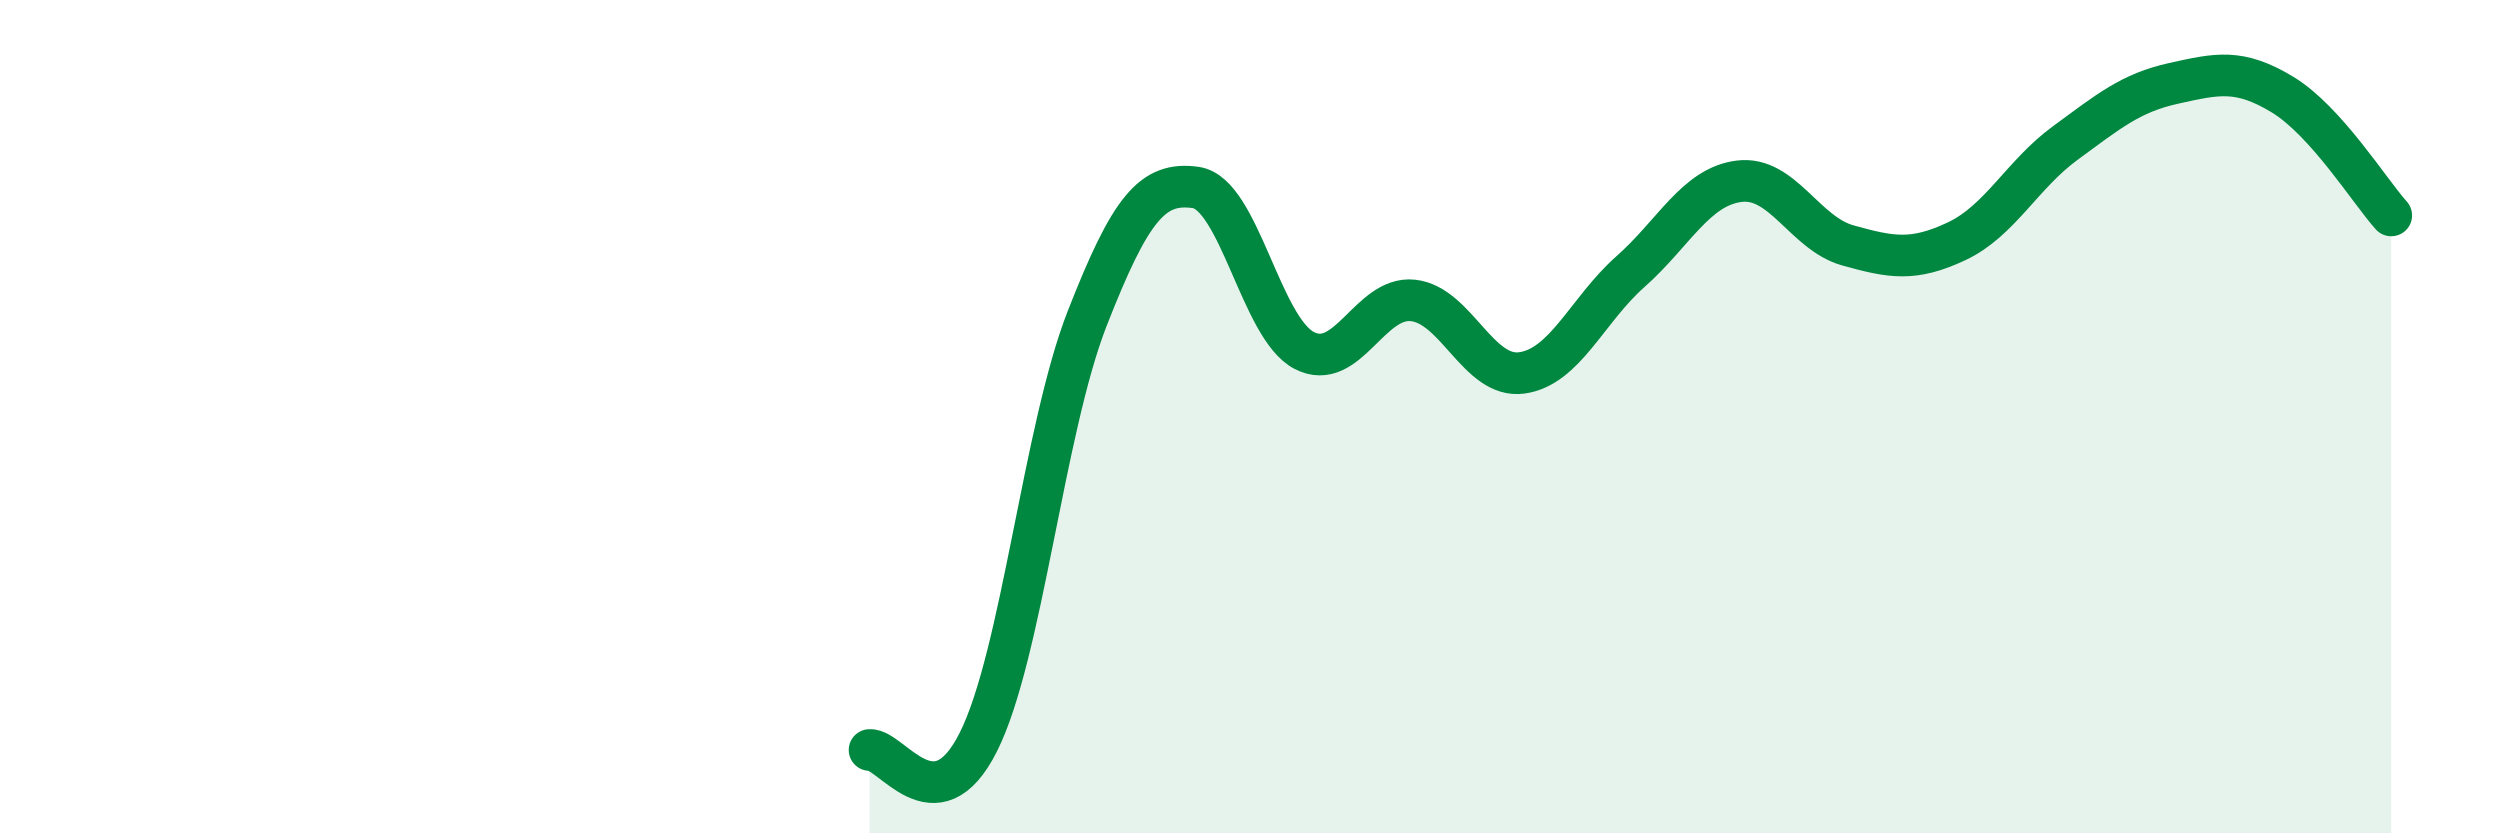
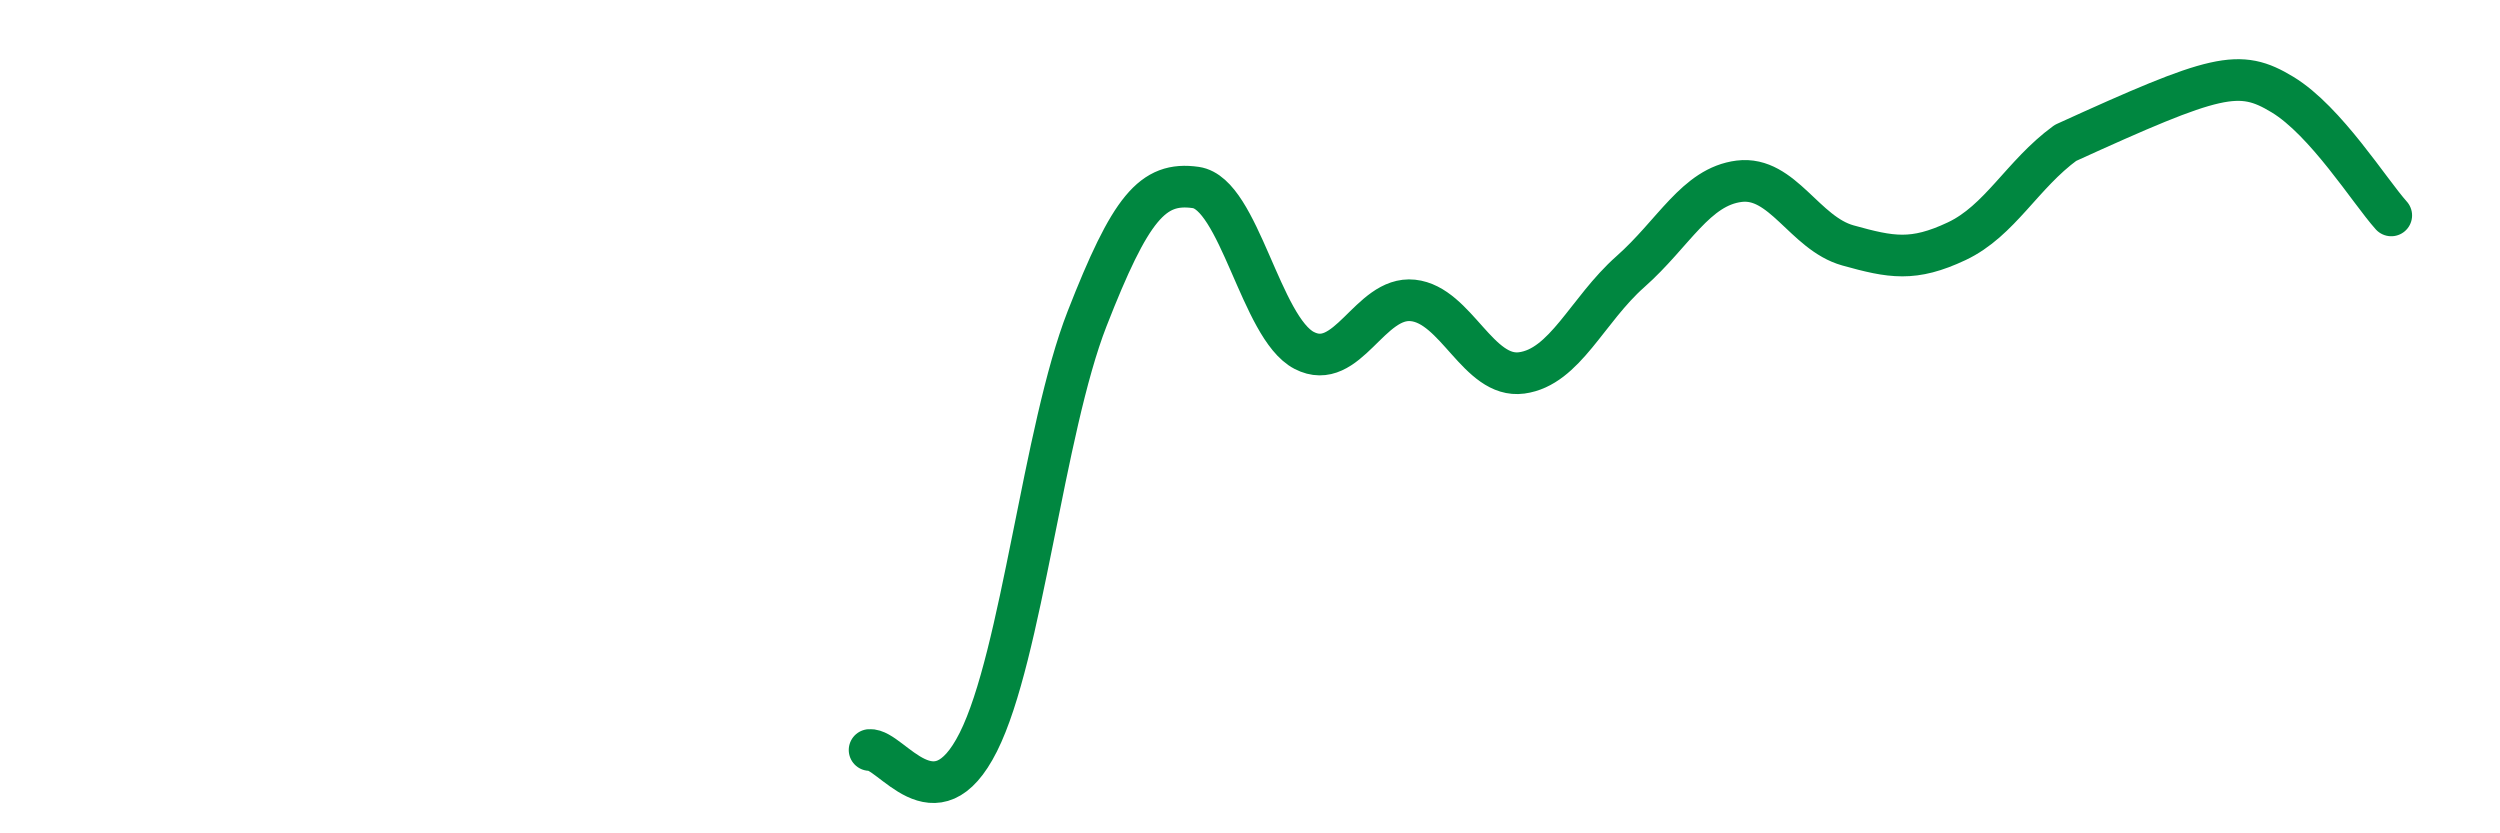
<svg xmlns="http://www.w3.org/2000/svg" width="60" height="20" viewBox="0 0 60 20">
-   <path d="M 20.87,18 C 21.39,17.96 22.44,19.88 23.48,17.81 C 24.52,15.74 25.05,10.31 26.09,7.65 C 27.13,4.99 27.66,4.35 28.7,4.5 C 29.74,4.65 30.26,7.87 31.3,8.41 C 32.34,8.95 32.87,7.1 33.91,7.21 C 34.95,7.32 35.48,9.09 36.52,8.95 C 37.56,8.81 38.09,7.44 39.13,6.52 C 40.17,5.6 40.7,4.48 41.74,4.35 C 42.78,4.22 43.31,5.6 44.35,5.89 C 45.39,6.18 45.92,6.28 46.96,5.79 C 48,5.3 48.53,4.19 49.57,3.43 C 50.61,2.67 51.13,2.23 52.17,2 C 53.21,1.77 53.74,1.64 54.78,2.27 C 55.82,2.9 56.87,4.59 57.39,5.17L57.39 20L20.87 20Z" fill="#008740" opacity="0.1" stroke-linecap="round" stroke-linejoin="round" />
-   <path d="M 20.87,18 C 21.39,17.96 22.44,19.88 23.48,17.81 C 24.52,15.74 25.05,10.31 26.09,7.65 C 27.13,4.99 27.66,4.35 28.7,4.5 C 29.74,4.65 30.26,7.87 31.3,8.41 C 32.34,8.95 32.87,7.1 33.91,7.21 C 34.95,7.32 35.48,9.09 36.52,8.95 C 37.56,8.81 38.09,7.44 39.13,6.52 C 40.17,5.6 40.7,4.48 41.74,4.35 C 42.78,4.22 43.31,5.6 44.35,5.89 C 45.39,6.18 45.92,6.28 46.96,5.79 C 48,5.3 48.53,4.19 49.57,3.43 C 50.61,2.67 51.13,2.23 52.17,2 C 53.21,1.77 53.74,1.64 54.78,2.27 C 55.82,2.9 56.87,4.59 57.39,5.17" stroke="#008740" stroke-width="1" fill="none" stroke-linecap="round" stroke-linejoin="round" />
+   <path d="M 20.87,18 C 21.39,17.96 22.44,19.88 23.48,17.81 C 24.52,15.74 25.05,10.31 26.09,7.65 C 27.13,4.99 27.66,4.35 28.7,4.5 C 29.74,4.65 30.26,7.87 31.3,8.41 C 32.34,8.95 32.87,7.1 33.91,7.21 C 34.95,7.32 35.48,9.09 36.52,8.95 C 37.56,8.81 38.09,7.44 39.13,6.52 C 40.17,5.6 40.7,4.48 41.74,4.35 C 42.78,4.22 43.31,5.6 44.35,5.89 C 45.39,6.18 45.92,6.28 46.96,5.79 C 48,5.3 48.53,4.19 49.57,3.43 C 53.21,1.77 53.74,1.64 54.78,2.27 C 55.82,2.9 56.87,4.59 57.39,5.17" stroke="#008740" stroke-width="1" fill="none" stroke-linecap="round" stroke-linejoin="round" />
</svg>